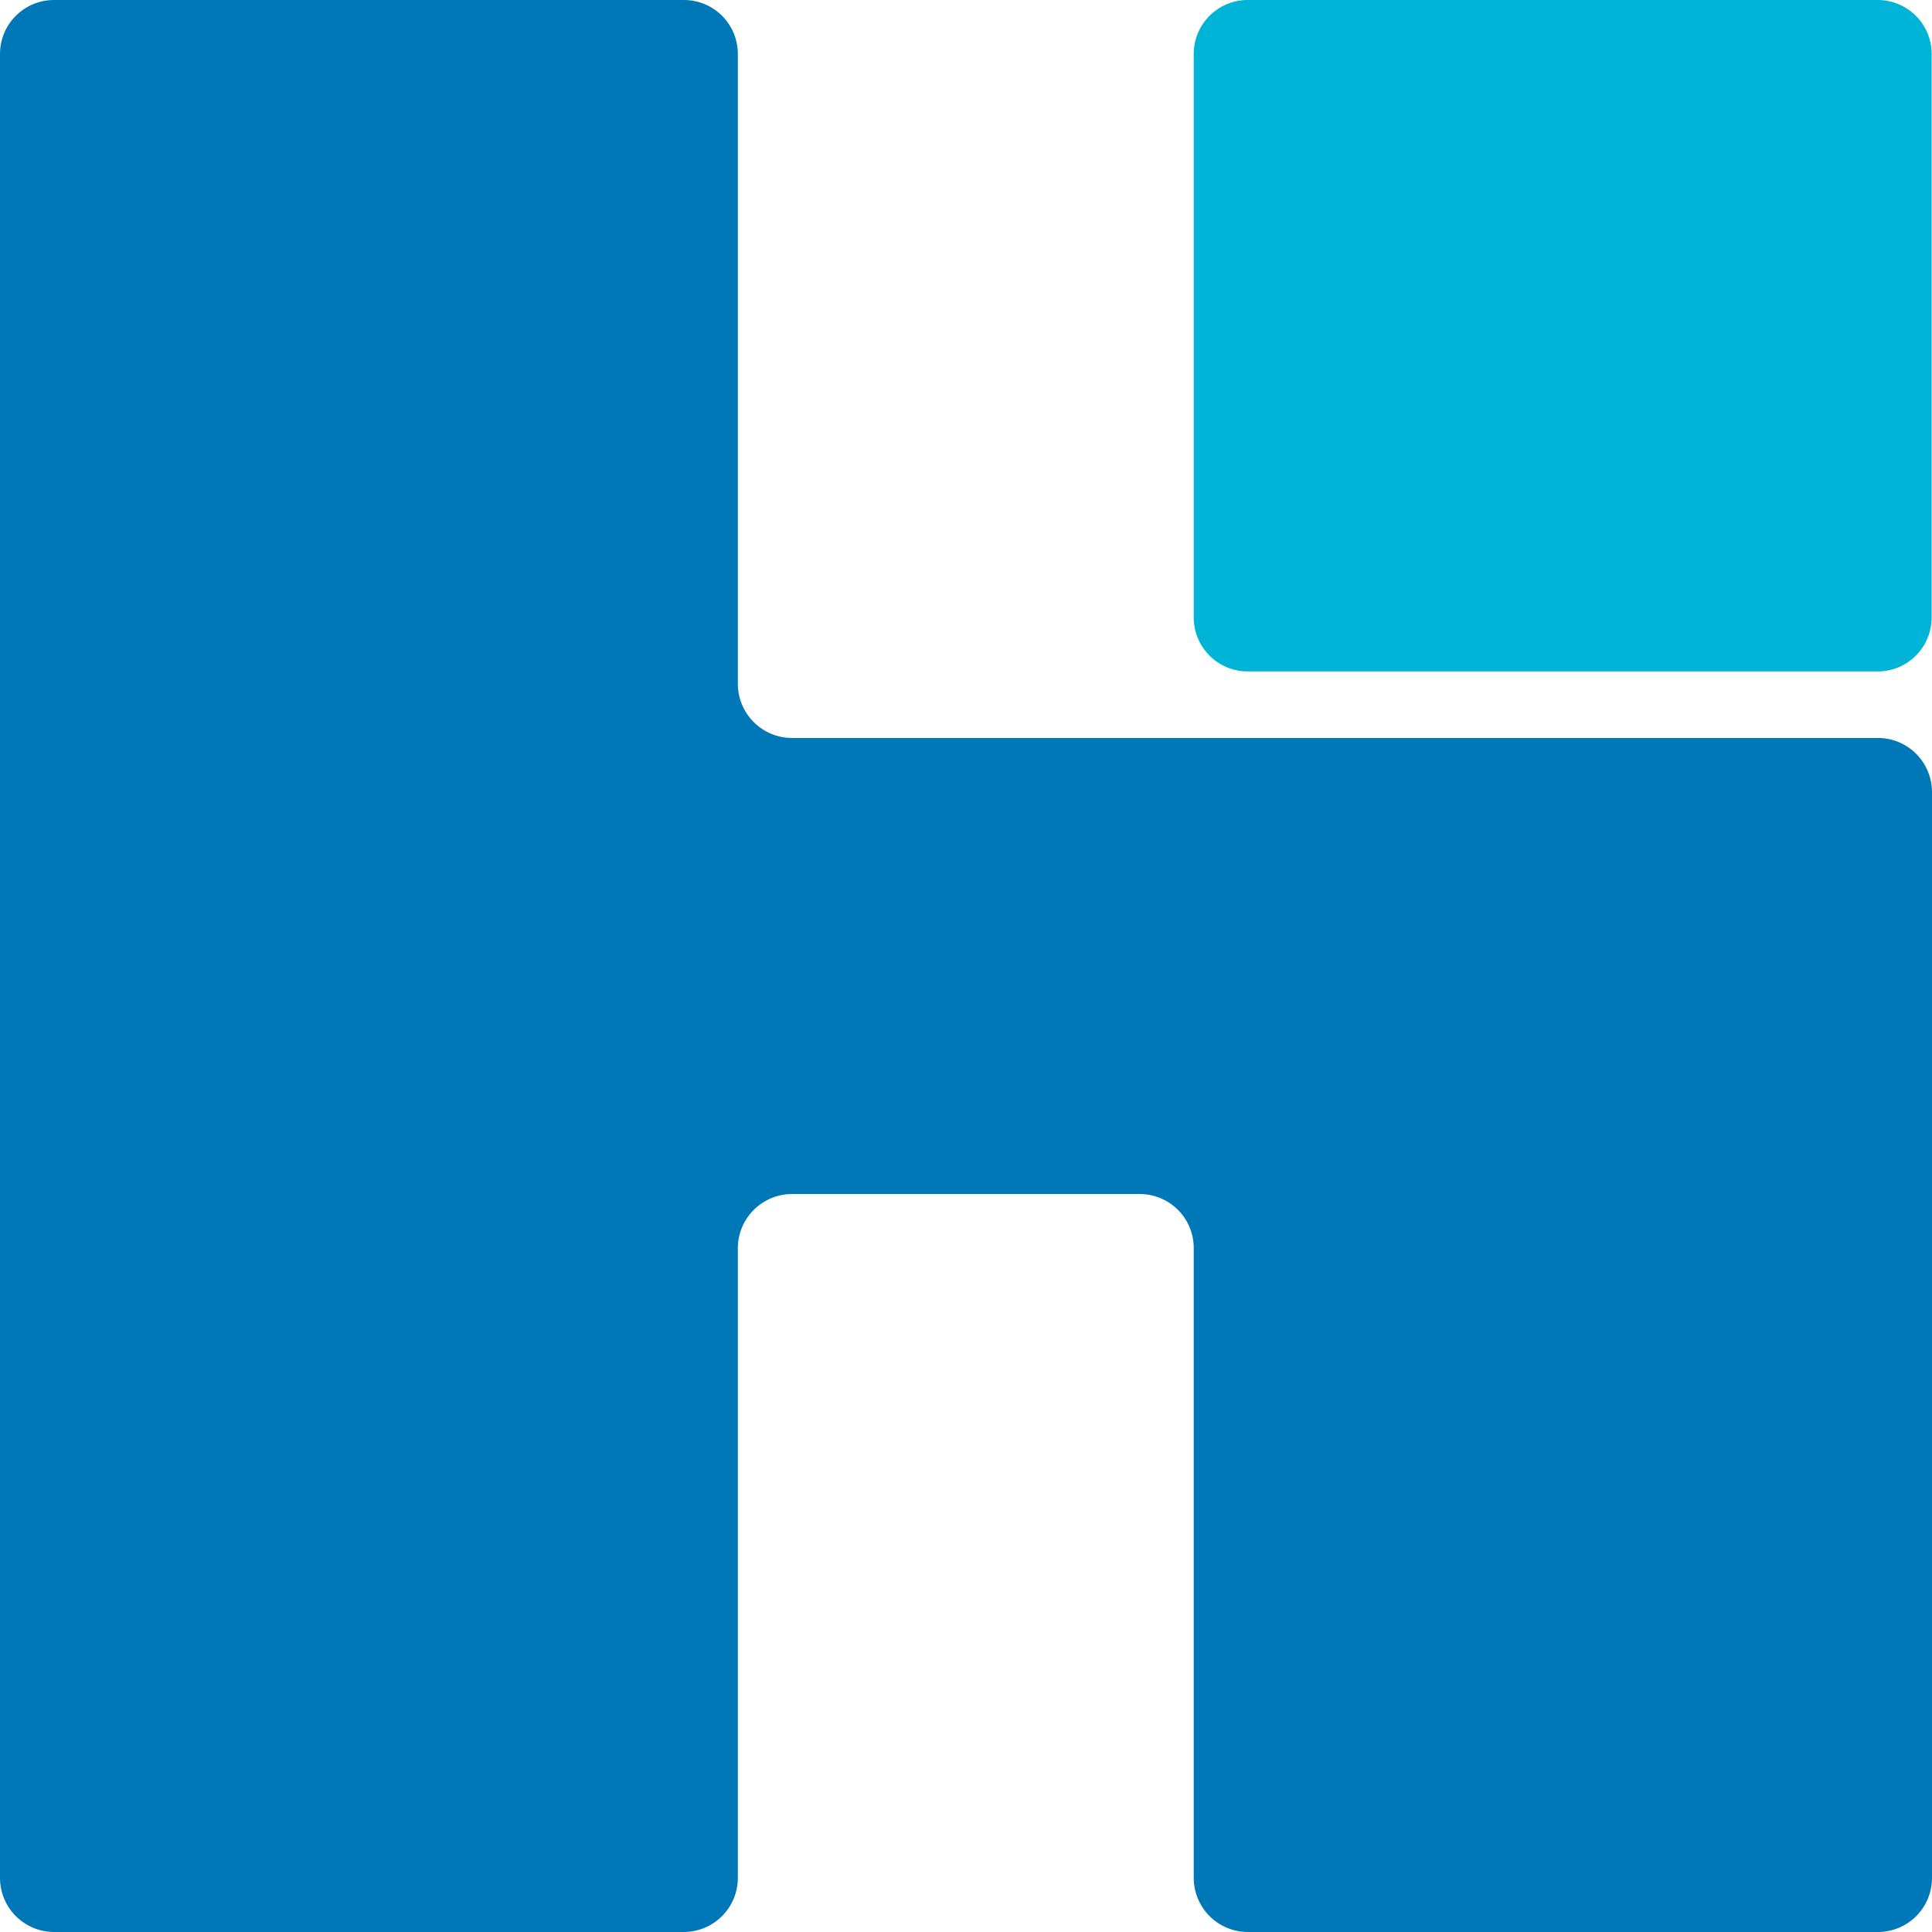
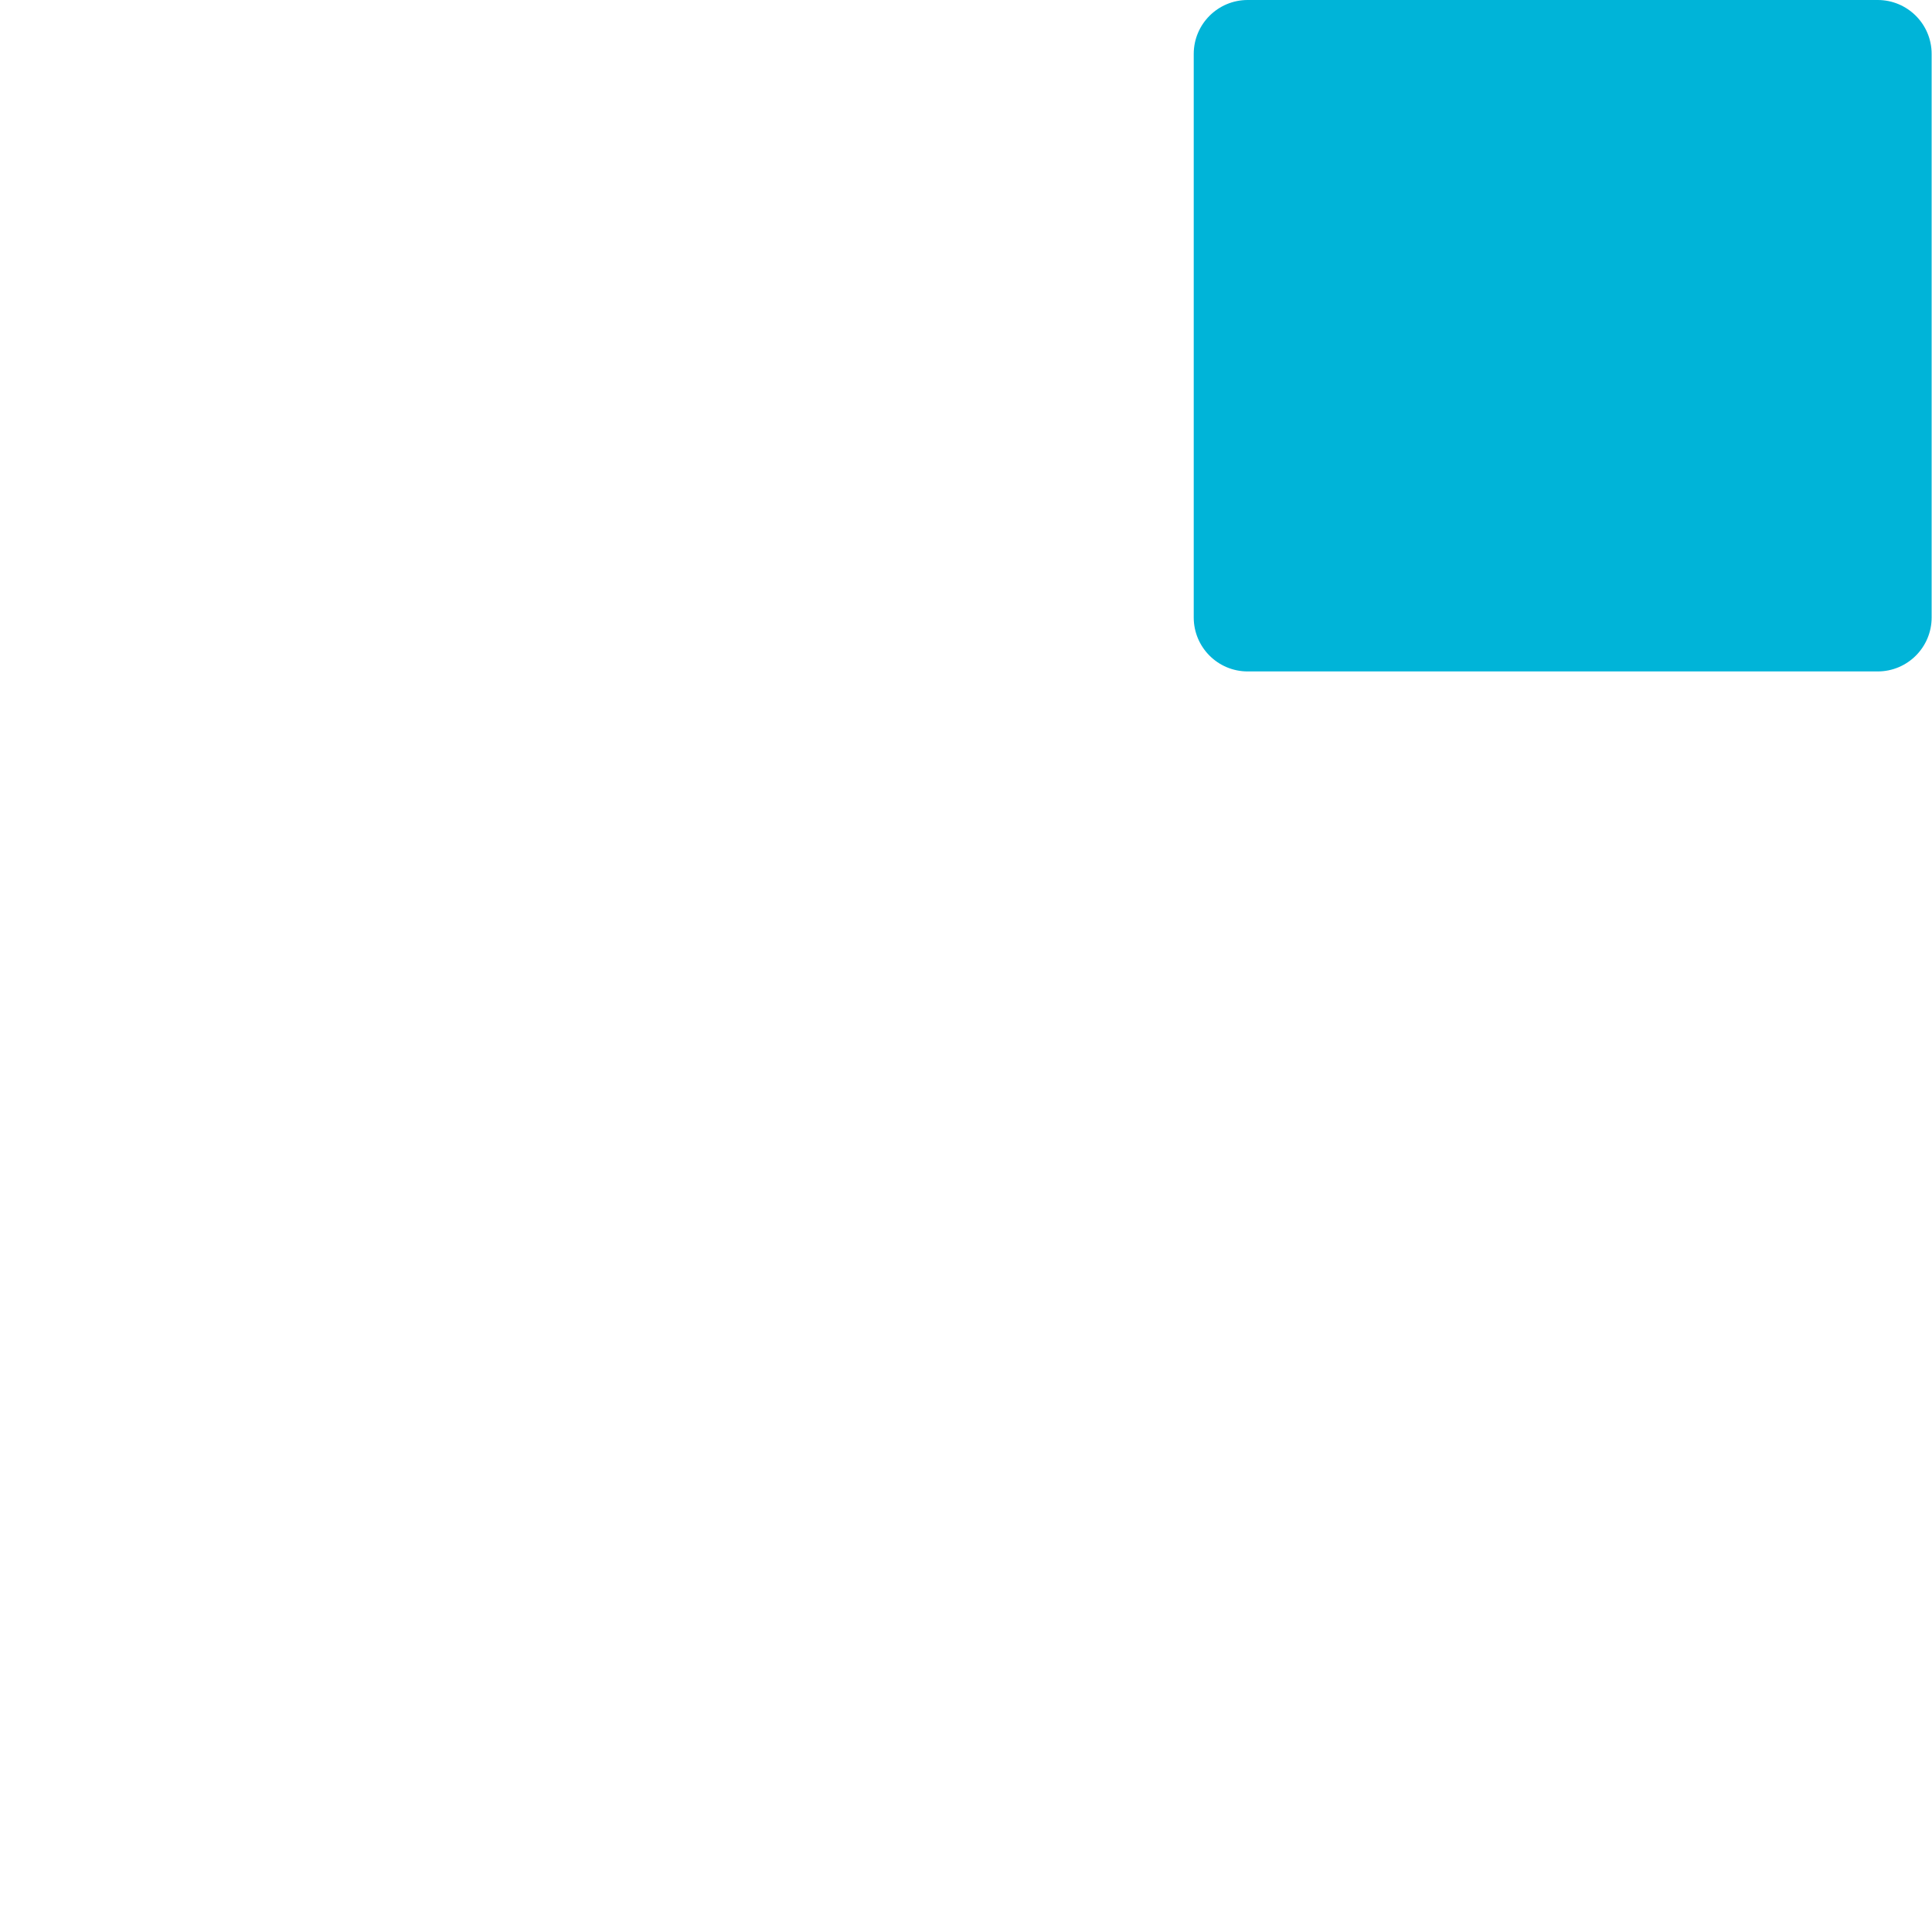
<svg xmlns="http://www.w3.org/2000/svg" width="32" height="32" viewBox="0 0 32 32" fill="none">
-   <path d="M19.772 31.104V20.671C19.772 20.434 19.678 20.207 19.511 20.039C19.343 19.872 19.116 19.777 18.879 19.777H13.117C12.88 19.777 12.653 19.872 12.485 20.039C12.317 20.206 12.222 20.433 12.221 20.671V31.104C12.221 31.341 12.127 31.568 11.96 31.736C11.793 31.904 11.565 31.999 11.328 32H0.893C0.656 31.999 0.429 31.904 0.261 31.736C0.094 31.568 -1.47001e-06 31.341 0 31.104L0 0.893C0 0.656 0.094 0.429 0.262 0.262C0.429 0.094 0.656 0 0.893 0L11.328 0C11.565 0 11.792 0.094 11.96 0.262C12.127 0.429 12.221 0.656 12.221 0.893V11.329C12.222 11.566 12.317 11.794 12.485 11.961C12.653 12.129 12.88 12.223 13.117 12.223H31.104C31.341 12.223 31.568 12.316 31.736 12.484C31.904 12.651 31.999 12.878 32 13.116V31.104C32 31.341 31.906 31.569 31.738 31.738C31.57 31.906 31.341 32 31.104 32H20.669C20.431 32 20.203 31.906 20.035 31.738C19.867 31.569 19.772 31.341 19.772 31.104V31.104Z" fill="#0078B7" />
  <path d="M31.101 0H20.665C20.172 0 19.772 0.4 19.772 0.893V10.228C19.772 10.721 20.172 11.121 20.665 11.121H31.101C31.594 11.121 31.994 10.721 31.994 10.228V0.893C31.994 0.4 31.594 0 31.101 0Z" fill="#00B4D8" />
</svg>